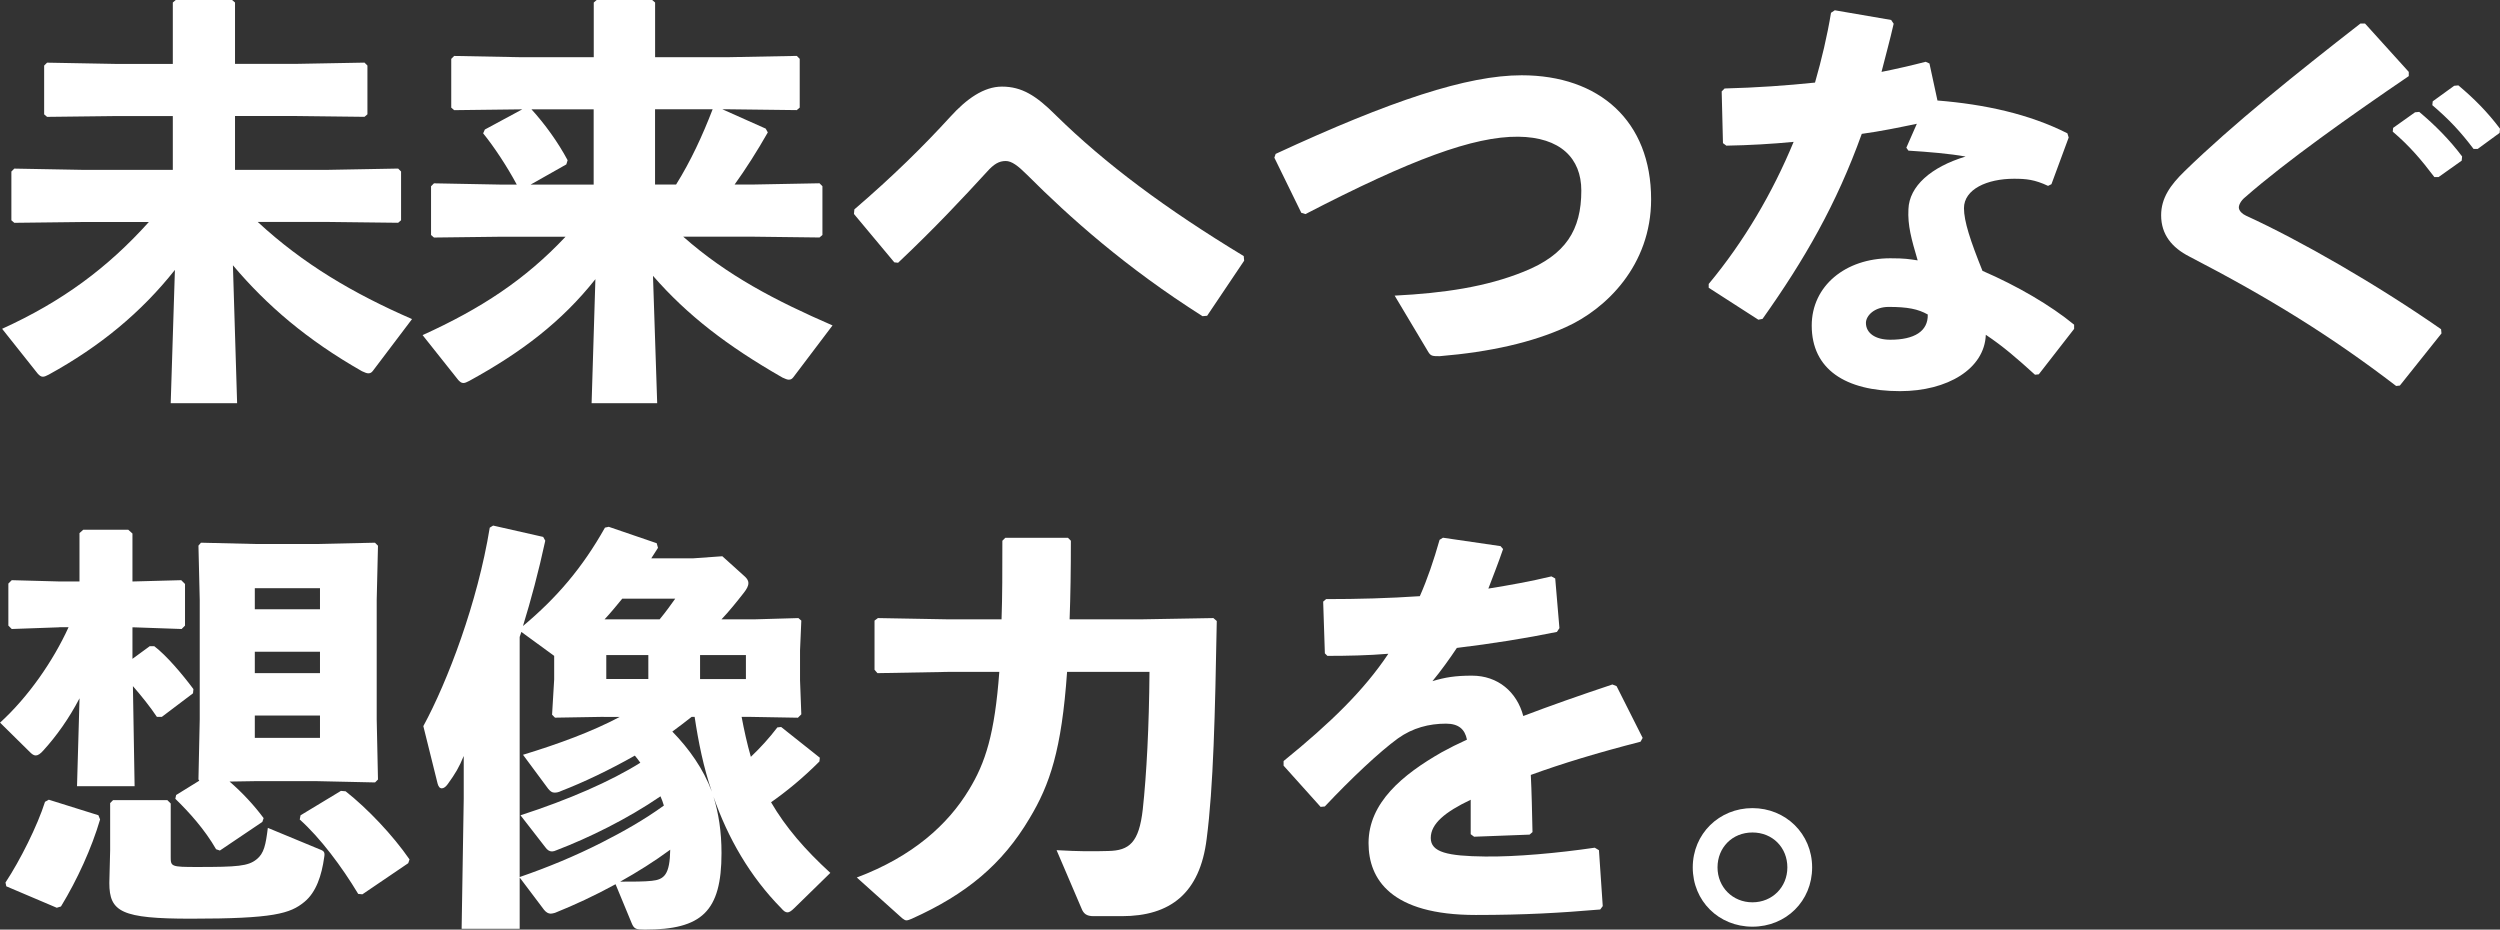
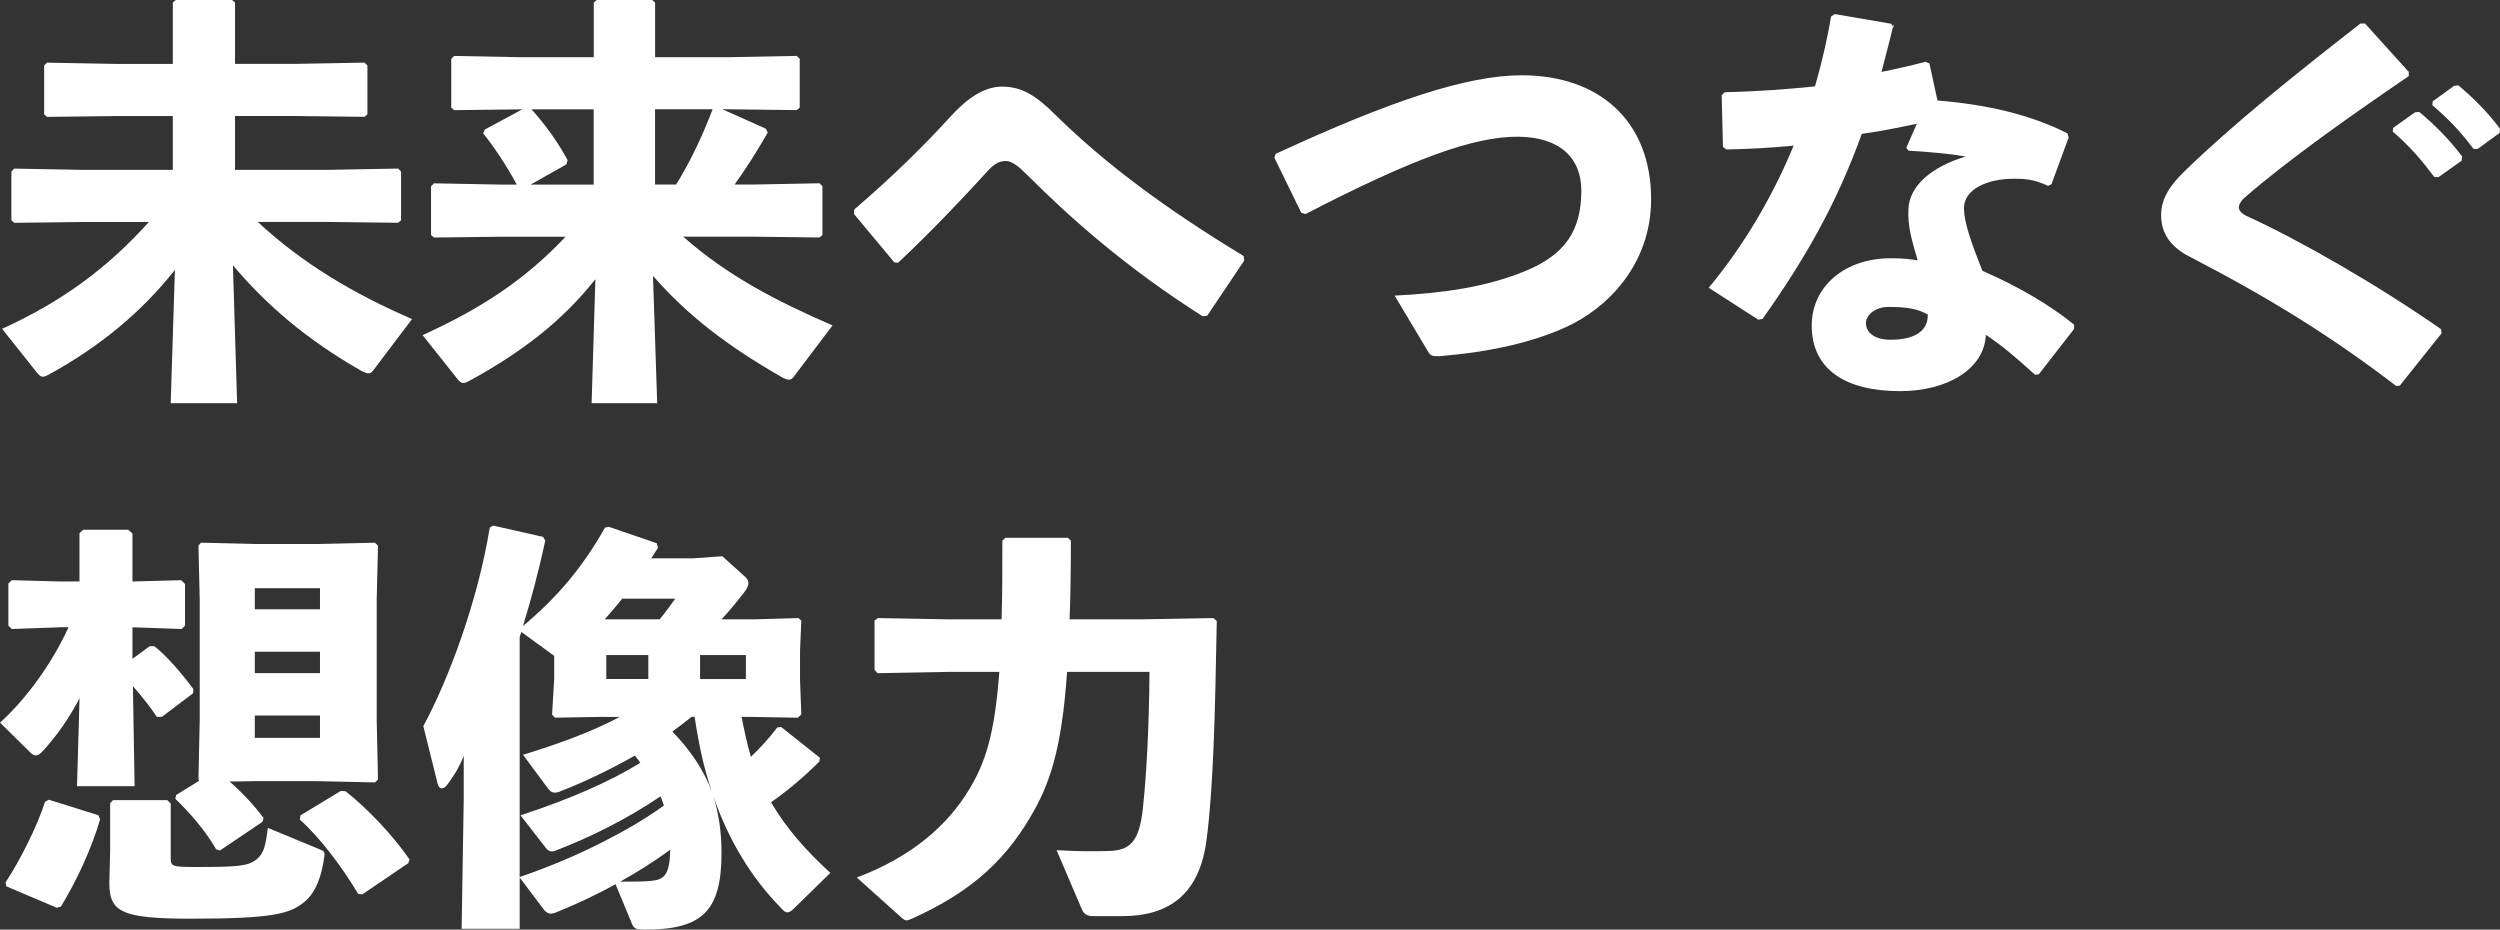
<svg xmlns="http://www.w3.org/2000/svg" id="_レイヤー_2" data-name="レイヤー 2" viewBox="0 0 546.98 203.39">
  <rect x="0" y="0" width="546.98" height="203.39" fill="#333333" stroke="none" />
  <defs>
    <style>
      .cls-1 {
        fill: #fff;
        stroke-width: 0px;
      }
    </style>
  </defs>
  <g id="_レイヤー_1-2" data-name="レイヤー 1">
    <g>
      <path class="cls-1" d="M18.4,48.57l-15.27.18-.64-.55v-10.67l.64-.64,15.27.28h19.41v-11.78h-12.24l-15.27.18-.64-.55v-10.67l.64-.64,15.27.28h12.24V.55l.64-.55h12.33l.64.55v13.43h13.06l15.27-.28.64.64v10.67l-.64.55-15.27-.18h-13.06v11.78h20.42l15.27-.28.64.64v10.67l-.64.55-15.27-.18h-15.45c9.94,9.2,20.88,15.64,33.76,21.25l-8.56,11.32c-.28.37-.55.55-1.01.55-.37,0-.74-.18-1.38-.46-11.96-6.81-20.79-14.35-28.24-23.18l.92,30.17h-14.53l.92-29.16c-7.36,9.29-16.37,16.74-27.6,22.91-.55.28-.92.46-1.29.46-.46,0-.74-.28-1.1-.64L.46,71.94c13.16-5.98,23.09-13.34,32.11-23.37h-14.17Z" />
      <path class="cls-1" d="M149.49,51.79c9.57,8.46,20.15,13.98,32.66,19.41l-8.56,11.32c-.28.37-.55.55-1.01.55-.37,0-.74-.18-1.38-.46-12.05-6.9-20.79-13.61-28.33-22.26l.92,27.87h-14.35l.83-27.14c-7.36,9.29-16.19,16.01-27.6,22.26-.55.28-.92.46-1.29.46-.46,0-.74-.28-1.1-.64l-7.82-9.84c12.79-5.8,22.45-12.14,31.28-21.53h-13.98l-14.81.18-.64-.55v-10.67l.64-.64,14.81.28h3.31c-2.12-3.96-4.97-8.28-7.36-11.22l.37-.83,8.19-4.42-14.9.18-.64-.55v-10.67l.64-.64,14.81.28h15.73V.55l.64-.55h12.14l.64.55v11.96h16.19l14.81-.28.64.64v10.67l-.64.55-14.81-.18h-1.47l9.48,4.23.46.83c-2.3,4.05-4.88,8.1-7.27,11.41h3.77l14.81-.28.64.64v10.67l-.64.55-14.81-.18h-14.99ZM129.89,23.92h-13.61c2.94,3.22,5.8,7.18,7.91,11.13l-.28.92-7.82,4.42h13.8v-16.47ZM143.32,40.38h4.6c3.22-5.15,5.8-10.76,8-16.47h-12.6v16.47Z" />
      <path class="cls-1" d="M186.93,45.81c8.37-7.18,15.09-13.8,20.97-20.24,3.59-3.96,7.36-6.62,11.32-6.62,4.32,0,7.45,1.93,11.78,6.26,10.86,10.67,24.1,20.51,41.12,30.82l.09,1.01-8.1,12.05-1.01.09c-16.83-10.67-29.07-21.62-38.36-30.91-2.02-2.02-3.4-3.04-4.69-3.04-1.47,0-2.58.64-4.14,2.39-5.06,5.52-11.32,12.24-19.41,19.87l-.83-.09-8.83-10.58.09-1.01Z" />
      <path class="cls-1" d="M284.71,46.55l-5.89-12.05.28-.83c25.21-11.68,41.95-17.2,53.82-17.2,17.02,0,28.33,10.03,28.33,27.14,0,14.44-9.84,24.01-18.67,27.97-7.27,3.31-16.47,5.43-27.6,6.35-1.47,0-1.93,0-2.48-.92l-7.36-12.33c10.86-.55,20.05-1.93,28.24-5.24,9.2-3.68,12.6-9.11,12.6-17.75,0-7.08-4.6-11.68-13.8-11.78-9.75-.09-23.46,4.97-46.55,16.93l-.92-.28Z" />
-       <path class="cls-1" d="M414.33,5.15c-.83,3.68-1.84,7.27-2.67,10.58,3.22-.64,6.44-1.38,9.66-2.21l.83.37,1.75,8.1c10.3.83,20.05,2.94,28.43,7.18l.28.92-3.77,10.21-.74.37c-2.94-1.38-4.78-1.56-7.45-1.56-5.89,0-10.95,2.3-10.95,6.44,0,2.85,1.38,7.08,4.05,13.71,7.64,3.31,14.9,7.54,20.05,11.78v.92l-7.73,9.94-.83.09c-3.96-3.59-6.9-6.16-10.76-8.74-.28,7.45-8.37,12.33-18.77,12.33-11.96,0-19.32-4.78-19.32-14.35,0-8.65,7.36-14.72,17.2-14.72,3.22,0,4.05.18,5.98.46-1.38-4.69-2.21-7.64-2.02-11.22.18-4.97,4.88-9.2,12.51-11.5-3.59-.64-8.1-1.01-12.51-1.29l-.46-.64,2.3-5.24c-3.96.83-8,1.66-12.05,2.21-5.52,15.36-12.51,27.51-21.71,40.48l-.92.18-10.86-6.99v-.83c7.73-9.29,13.98-19.96,18.58-31.09-4.78.46-9.66.74-14.72.83l-.74-.55-.28-11.32.64-.64c6.99-.18,13.52-.64,19.78-1.29,1.47-5.15,2.67-10.21,3.5-15.27l.83-.55,12.33,2.12.55.83ZM413.22,67.15c-3.13,0-4.97,1.93-4.97,3.5,0,2.21,2.02,3.68,5.34,3.68,5.24,0,8.28-1.84,8.19-5.52-2.12-1.2-4.42-1.66-8.56-1.66Z" />
+       <path class="cls-1" d="M414.33,5.15c-.83,3.68-1.84,7.27-2.67,10.58,3.22-.64,6.44-1.38,9.66-2.21l.83.37,1.75,8.1c10.3.83,20.05,2.94,28.43,7.18l.28.92-3.77,10.21-.74.37c-2.94-1.38-4.78-1.56-7.45-1.56-5.89,0-10.95,2.3-10.95,6.44,0,2.85,1.38,7.08,4.05,13.71,7.64,3.31,14.9,7.54,20.05,11.78v.92l-7.73,9.94-.83.09c-3.96-3.59-6.9-6.16-10.76-8.74-.28,7.45-8.37,12.33-18.77,12.33-11.96,0-19.32-4.78-19.32-14.35,0-8.65,7.36-14.72,17.2-14.72,3.22,0,4.05.18,5.98.46-1.38-4.69-2.21-7.64-2.02-11.22.18-4.97,4.88-9.2,12.51-11.5-3.59-.64-8.1-1.01-12.51-1.29l-.46-.64,2.3-5.24c-3.96.83-8,1.66-12.05,2.21-5.52,15.36-12.51,27.51-21.71,40.48l-.92.18-10.86-6.99c7.73-9.29,13.98-19.96,18.58-31.09-4.78.46-9.66.74-14.72.83l-.74-.55-.28-11.32.64-.64c6.99-.18,13.52-.64,19.78-1.29,1.47-5.15,2.67-10.21,3.5-15.27l.83-.55,12.33,2.12.55.83ZM413.22,67.15c-3.13,0-4.97,1.93-4.97,3.5,0,2.21,2.02,3.68,5.34,3.68,5.24,0,8.28-1.84,8.19-5.52-2.12-1.2-4.42-1.66-8.56-1.66Z" />
      <path class="cls-1" d="M524.26,84.45c-14.17-10.86-27.69-19.23-45.26-28.33-3.77-1.93-6.16-4.78-6.16-9.02,0-3.77,2.02-6.62,5.15-9.66,10.49-10.21,24.38-21.34,38.45-32.29h1.01l9.57,10.58v.92c-12.97,8.83-26.86,18.67-35.79,26.49-.92.74-1.47,1.75-1.38,2.39.09.64.74,1.29,1.56,1.66,11.87,5.43,28.52,14.99,42.68,24.84l.09.92-9.11,11.41-.83.09ZM523.61,27.97l4.78-3.4.92-.09c3.4,2.85,6.62,6.07,9.38,9.75l-.09.92-5.06,3.59h-.92c-2.85-3.77-5.43-6.81-9.11-9.94l.09-.83ZM532.26,22.17l4.69-3.4.92-.09c3.4,2.85,6.35,5.8,9.11,9.48l-.09.92-4.78,3.5h-.92c-2.85-3.77-5.34-6.44-9.02-9.57l.09-.83Z" />
      <path class="cls-1" d="M12.97,137.25l-10.4.37-.74-.74v-9.2l.74-.74,10.4.28h4.42v-10.58l.83-.74h9.84l.92.83v10.49h.18l10.49-.28.83.83v9.11l-.74.74-10.58-.37h-.18v6.9l3.77-2.76h1.01c2.67,2.02,6.16,6.16,8.56,9.38l-.09.92-6.81,5.15h-1.1c-1.47-2.21-3.4-4.6-5.24-6.72l.37,21.89h-12.6l.55-19.23c-2.3,4.42-5.06,8.28-7.91,11.41-.64.74-1.2,1.1-1.66,1.1s-.83-.28-1.29-.74l-6.53-6.44c6.16-5.61,11.59-13.43,14.99-20.88h-2.02ZM21.53,178.37l.37.92c-1.84,6.26-4.97,13.15-8.56,19.04l-.92.28-11.04-4.69-.18-.83c3.22-4.88,6.99-12.42,8.65-17.66l.83-.46,10.86,3.4ZM37.35,187.48c0,2.12.09,2.21,5.8,2.21,8.83,0,11.13-.18,12.97-1.66,1.66-1.29,2.02-3.22,2.48-6.9l11.32,4.69c1.01.37,1.2.64,1.01,1.75-.55,3.96-1.75,7.64-4.32,9.75-3.13,2.58-6.72,3.68-24.84,3.68-15.18,0-17.85-1.47-17.85-7.82l.18-7.18v-10.3l.64-.64h11.87l.74.74v11.68ZM82.06,118.76l.64.64-.28,11.87v26.13l.28,13.15-.64.64-12.7-.28h-13.61l-5.52.09c2.76,2.39,5.34,5.15,7.45,8l-.28.83-9.29,6.26-.83-.28c-2.48-4.32-5.89-8.1-8.92-11.04l.18-.83,5.06-3.13-.18-.28.28-13.15v-26.13l-.28-11.87.55-.64,11.78.28h13.71l12.6-.28ZM70.01,128.7h-14.26v4.6h14.26v-4.6ZM55.75,142.59v4.69h14.26v-4.69h-14.26ZM55.75,161.44h14.26v-4.88h-14.26v4.88ZM74.61,173.04l1.01.09c4.78,3.77,10.3,9.57,13.98,14.9l-.28.83-10.03,6.81-.92-.09c-3.59-5.98-8.28-12.24-12.79-16.28l.18-.92,8.83-5.34Z" />
      <path class="cls-1" d="M173.77,198.7c-.64.64-1.1.92-1.47.92-.46,0-.83-.28-1.38-.92-6.81-6.9-11.68-15.36-14.81-24.38,1.1,3.59,1.75,7.54,1.75,12.33,0,12.79-4.32,16.74-16.74,16.74-1.93,0-2.39-.09-2.94-1.47l-3.5-8.46c-4.51,2.48-9.11,4.6-13.25,6.26-.37.09-.64.18-.92.18-.55,0-1.01-.28-1.47-.83l-5.34-7.08v11.22h-12.7l.46-28.43v-9.38c-1.01,2.48-1.84,3.86-3.5,6.16-.46.64-.92.92-1.29.92-.46,0-.74-.37-.92-1.01l-3.13-12.6c5.34-9.84,11.87-27.05,14.53-43.42l.74-.46,10.95,2.48.46.83c-1.47,6.81-3.13,12.97-4.88,18.67,7.36-6.16,12.97-12.69,17.94-21.53l.83-.18,10.49,3.59.28,1.01c-.55.83-1.01,1.56-1.47,2.3h9.11l6.44-.46,4.69,4.23c.64.55,1.01,1.01,1.01,1.66s-.37,1.29-1.01,2.12c-1.66,2.12-3.22,4.05-4.88,5.8h7.08l9.75-.28.64.55-.28,6.53v6.53l.28,7.45-.74.74-10.3-.18h-2.02c.55,2.94,1.2,5.89,2.02,8.74,2.12-2.02,4.05-4.14,5.8-6.44l.83-.09,8.46,6.72-.09.83c-3.68,3.68-7.18,6.53-10.58,8.92,3.22,5.52,7.45,10.4,12.97,15.45l-7.91,7.73ZM132.1,156.84l-10.67.18-.64-.64.46-7.73v-5.15l-7.18-5.24c-.09.37-.28.74-.37,1.1v52.53c6.16-2.12,12.14-4.6,17.94-7.54,4.69-2.39,9.29-4.97,13.61-8.1-.18-.64-.46-1.38-.74-2.02-7.27,4.97-15.73,9.11-22.72,11.78-.37.18-.74.28-1.01.28-.55,0-1.01-.28-1.47-.92l-5.43-6.99c10.49-3.4,19.78-7.45,26.22-11.5-.37-.55-.83-1.1-1.2-1.56-5.52,3.13-11.32,5.89-16.1,7.73-.55.28-1.01.37-1.47.37-.55,0-.92-.28-1.38-.83l-5.52-7.45c7.82-2.39,15.09-5.06,21.16-8.28h-3.5ZM144.33,135.5c1.38-1.66,2.48-3.22,3.4-4.51h-11.59c-1.29,1.56-2.48,3.04-3.86,4.51h12.05ZM141.85,143.32h-9.2v5.24h9.2v-5.24ZM142.59,192.72c2.76-.28,3.96-1.38,4.05-6.81-3.5,2.58-7.18,4.88-10.95,6.99,2.76,0,5.34,0,6.9-.18ZM151.33,156.84c-1.38,1.1-2.85,2.21-4.23,3.22,3.68,3.77,6.81,8.19,8.65,13.15-1.84-5.34-2.94-10.86-3.77-16.37h-.64ZM153.17,148.57h10.03v-5.24h-10.03v5.24Z" />
      <path class="cls-1" d="M207.62,147l-15.64.28-.64-.74v-10.76l.74-.55,15.55.28h11.5c.18-4.97.18-10.67.18-17.2l.64-.64h13.71l.64.64c0,6.44-.09,12.14-.28,17.2h15.45l16.01-.28.74.64c-.37,20.42-.74,36.34-2.21,47.65-1.47,11.96-8,16.93-18.58,16.93h-6.16c-1.56,0-2.21-.55-2.67-1.75l-5.43-12.69c4.97.28,7.82.28,11.32.18,4.6-.09,6.72-1.84,7.54-9.11.83-7.64,1.38-18.12,1.47-30.08h-18.03c-1.2,17.11-3.77,24.65-8.19,32.01-5.98,10.12-13.89,16.65-25.76,21.99-.46.18-.83.37-1.2.37-.28,0-.55-.18-.92-.46l-9.94-8.92c12.24-4.6,19.96-11.59,24.56-19.23,3.59-5.89,5.61-12.14,6.62-25.76h-11.04Z" />
-       <path class="cls-1" d="M280.85,166.5c10.3-8.37,17.57-15.45,22.91-23.46-4.42.37-9.02.46-13.34.46l-.55-.55-.37-11.32.64-.55c6.9,0,13.71-.18,20.51-.64,1.66-3.77,3.04-7.82,4.32-12.33l.74-.46,12.6,1.84.55.64c-1.1,3.22-2.21,5.98-3.22,8.65,4.6-.74,9.2-1.56,13.8-2.67l.83.46.92,10.86-.55.83c-6.72,1.38-14.26,2.58-21.89,3.5-1.47,2.21-3.5,5.06-5.34,7.27,2.76-.83,4.97-1.2,8.65-1.2,5.7,0,9.84,3.59,11.22,8.83,5.8-2.21,12.33-4.51,19.5-6.9l.92.37,5.7,11.32-.46.83c-9.29,2.39-17.2,4.78-24.01,7.27.18,3.59.28,8.1.37,12.51l-.64.55-12.14.46-.74-.55v-7.54c-5.61,2.67-8.74,5.24-8.74,8.37s3.68,3.96,11.87,4.05c6.72.09,15.91-.74,24.01-1.93l.92.55.83,12.23-.55.74c-8.74.74-16.47,1.2-27.23,1.2-18.58,0-23.46-7.82-23.46-15.73,0-8.83,7.45-14.99,16.01-19.87,1.66-.92,3.5-1.84,5.52-2.76-.46-2.3-1.84-3.5-4.6-3.5-3.68,0-7.27.92-10.49,3.22-4.05,2.94-10.3,8.83-16.01,14.9l-.92.09-8.1-9.02v-1.01Z" />
-       <path class="cls-1" d="M396.48,189.78c0,7.36-5.7,12.97-13.06,12.97s-13.06-5.61-13.06-12.97,5.8-12.97,13.06-12.97,13.06,5.61,13.06,12.97ZM375.78,189.78c0,4.32,3.31,7.64,7.64,7.64s7.64-3.31,7.64-7.64-3.22-7.64-7.64-7.64-7.64,3.31-7.64,7.64Z" />
    </g>
  </g>
</svg>